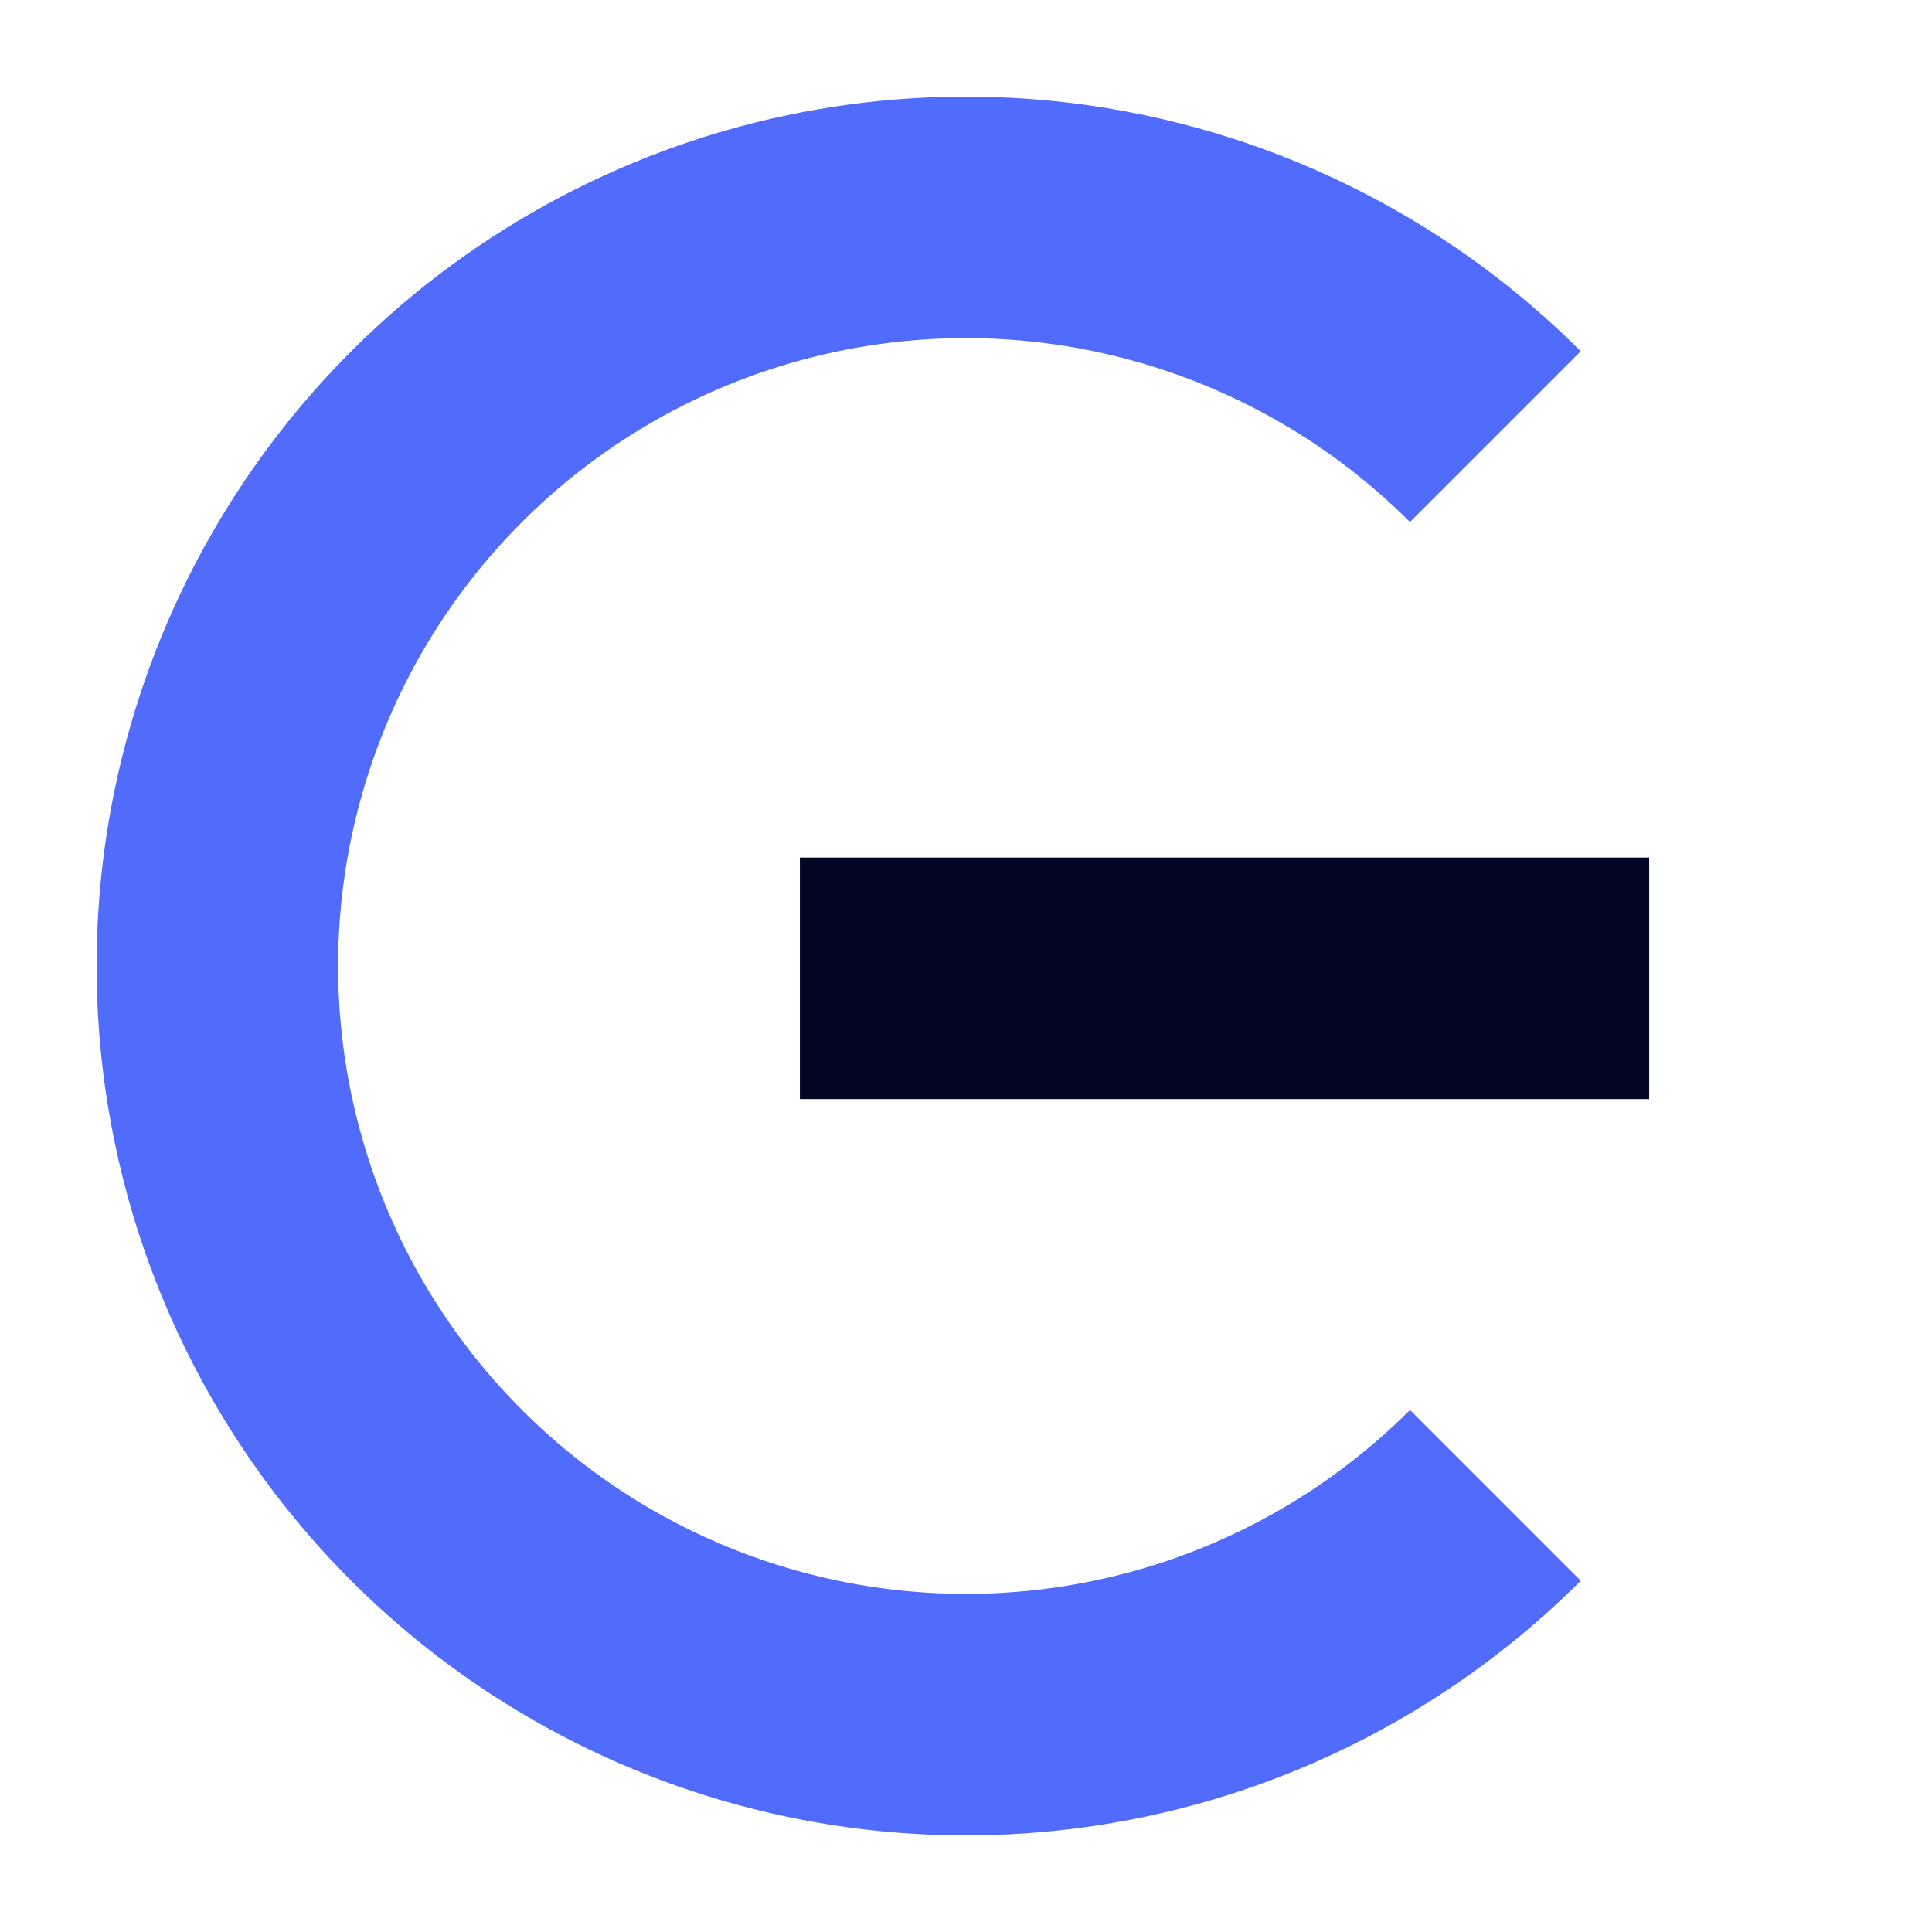
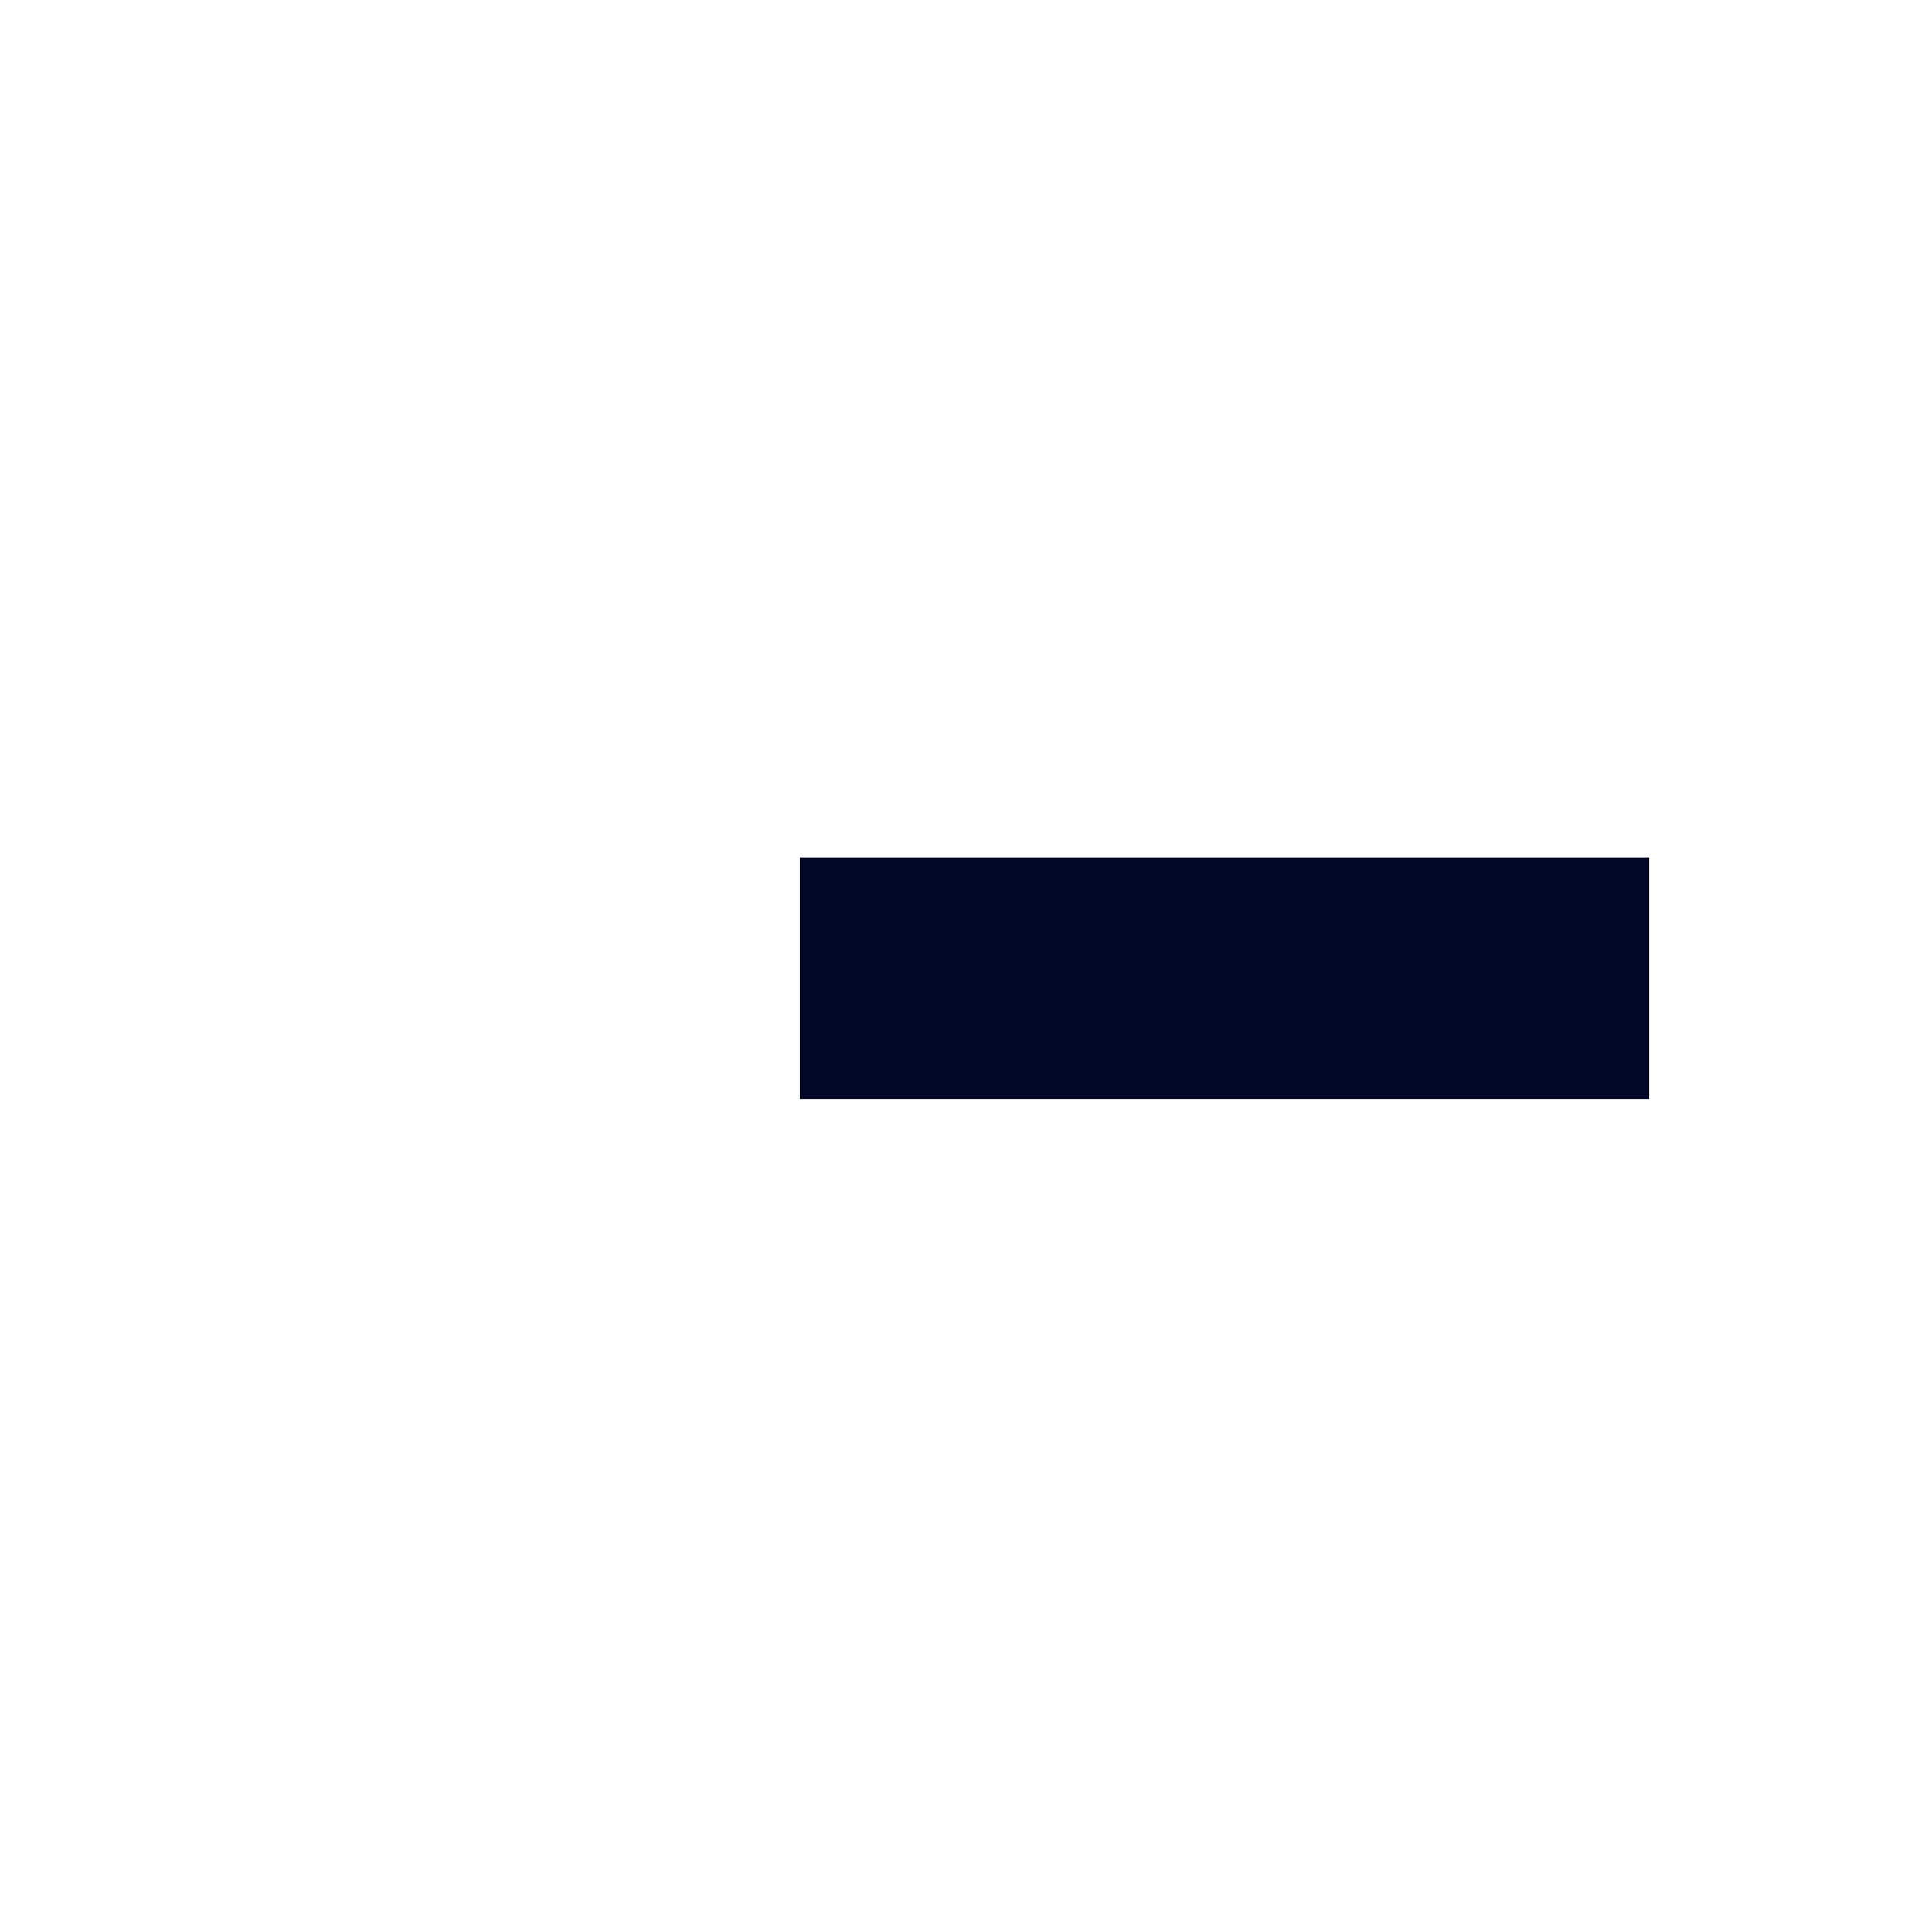
<svg xmlns="http://www.w3.org/2000/svg" width="40" height="40" viewBox="0 0 40 40" fill="none">
  <g clip-path="url(#clip0_149_76637)">
-     <path d="M30.96 30.96C28.792 33.128 26.031 34.604 23.024 35.202C20.017 35.8 16.901 35.493 14.068 34.32C11.236 33.147 8.815 31.16 7.112 28.611C5.409 26.062 4.5 23.066 4.5 20C4.5 16.934 5.409 13.938 7.112 11.389C8.815 8.84 11.236 6.853 14.068 5.68C16.901 4.507 20.017 4.2 23.024 4.798C26.031 5.396 28.792 6.872 30.96 9.04" stroke="#516BFC" stroke-width="5" />
    <path d="M34.145 20.255L16.561 20.255" stroke="#020725" stroke-width="5" />
  </g>
  <defs>
    <clipPath id="clip0_149_76637">
      <rect width="40" height="40" fill="white" />
    </clipPath>
  </defs>
</svg>